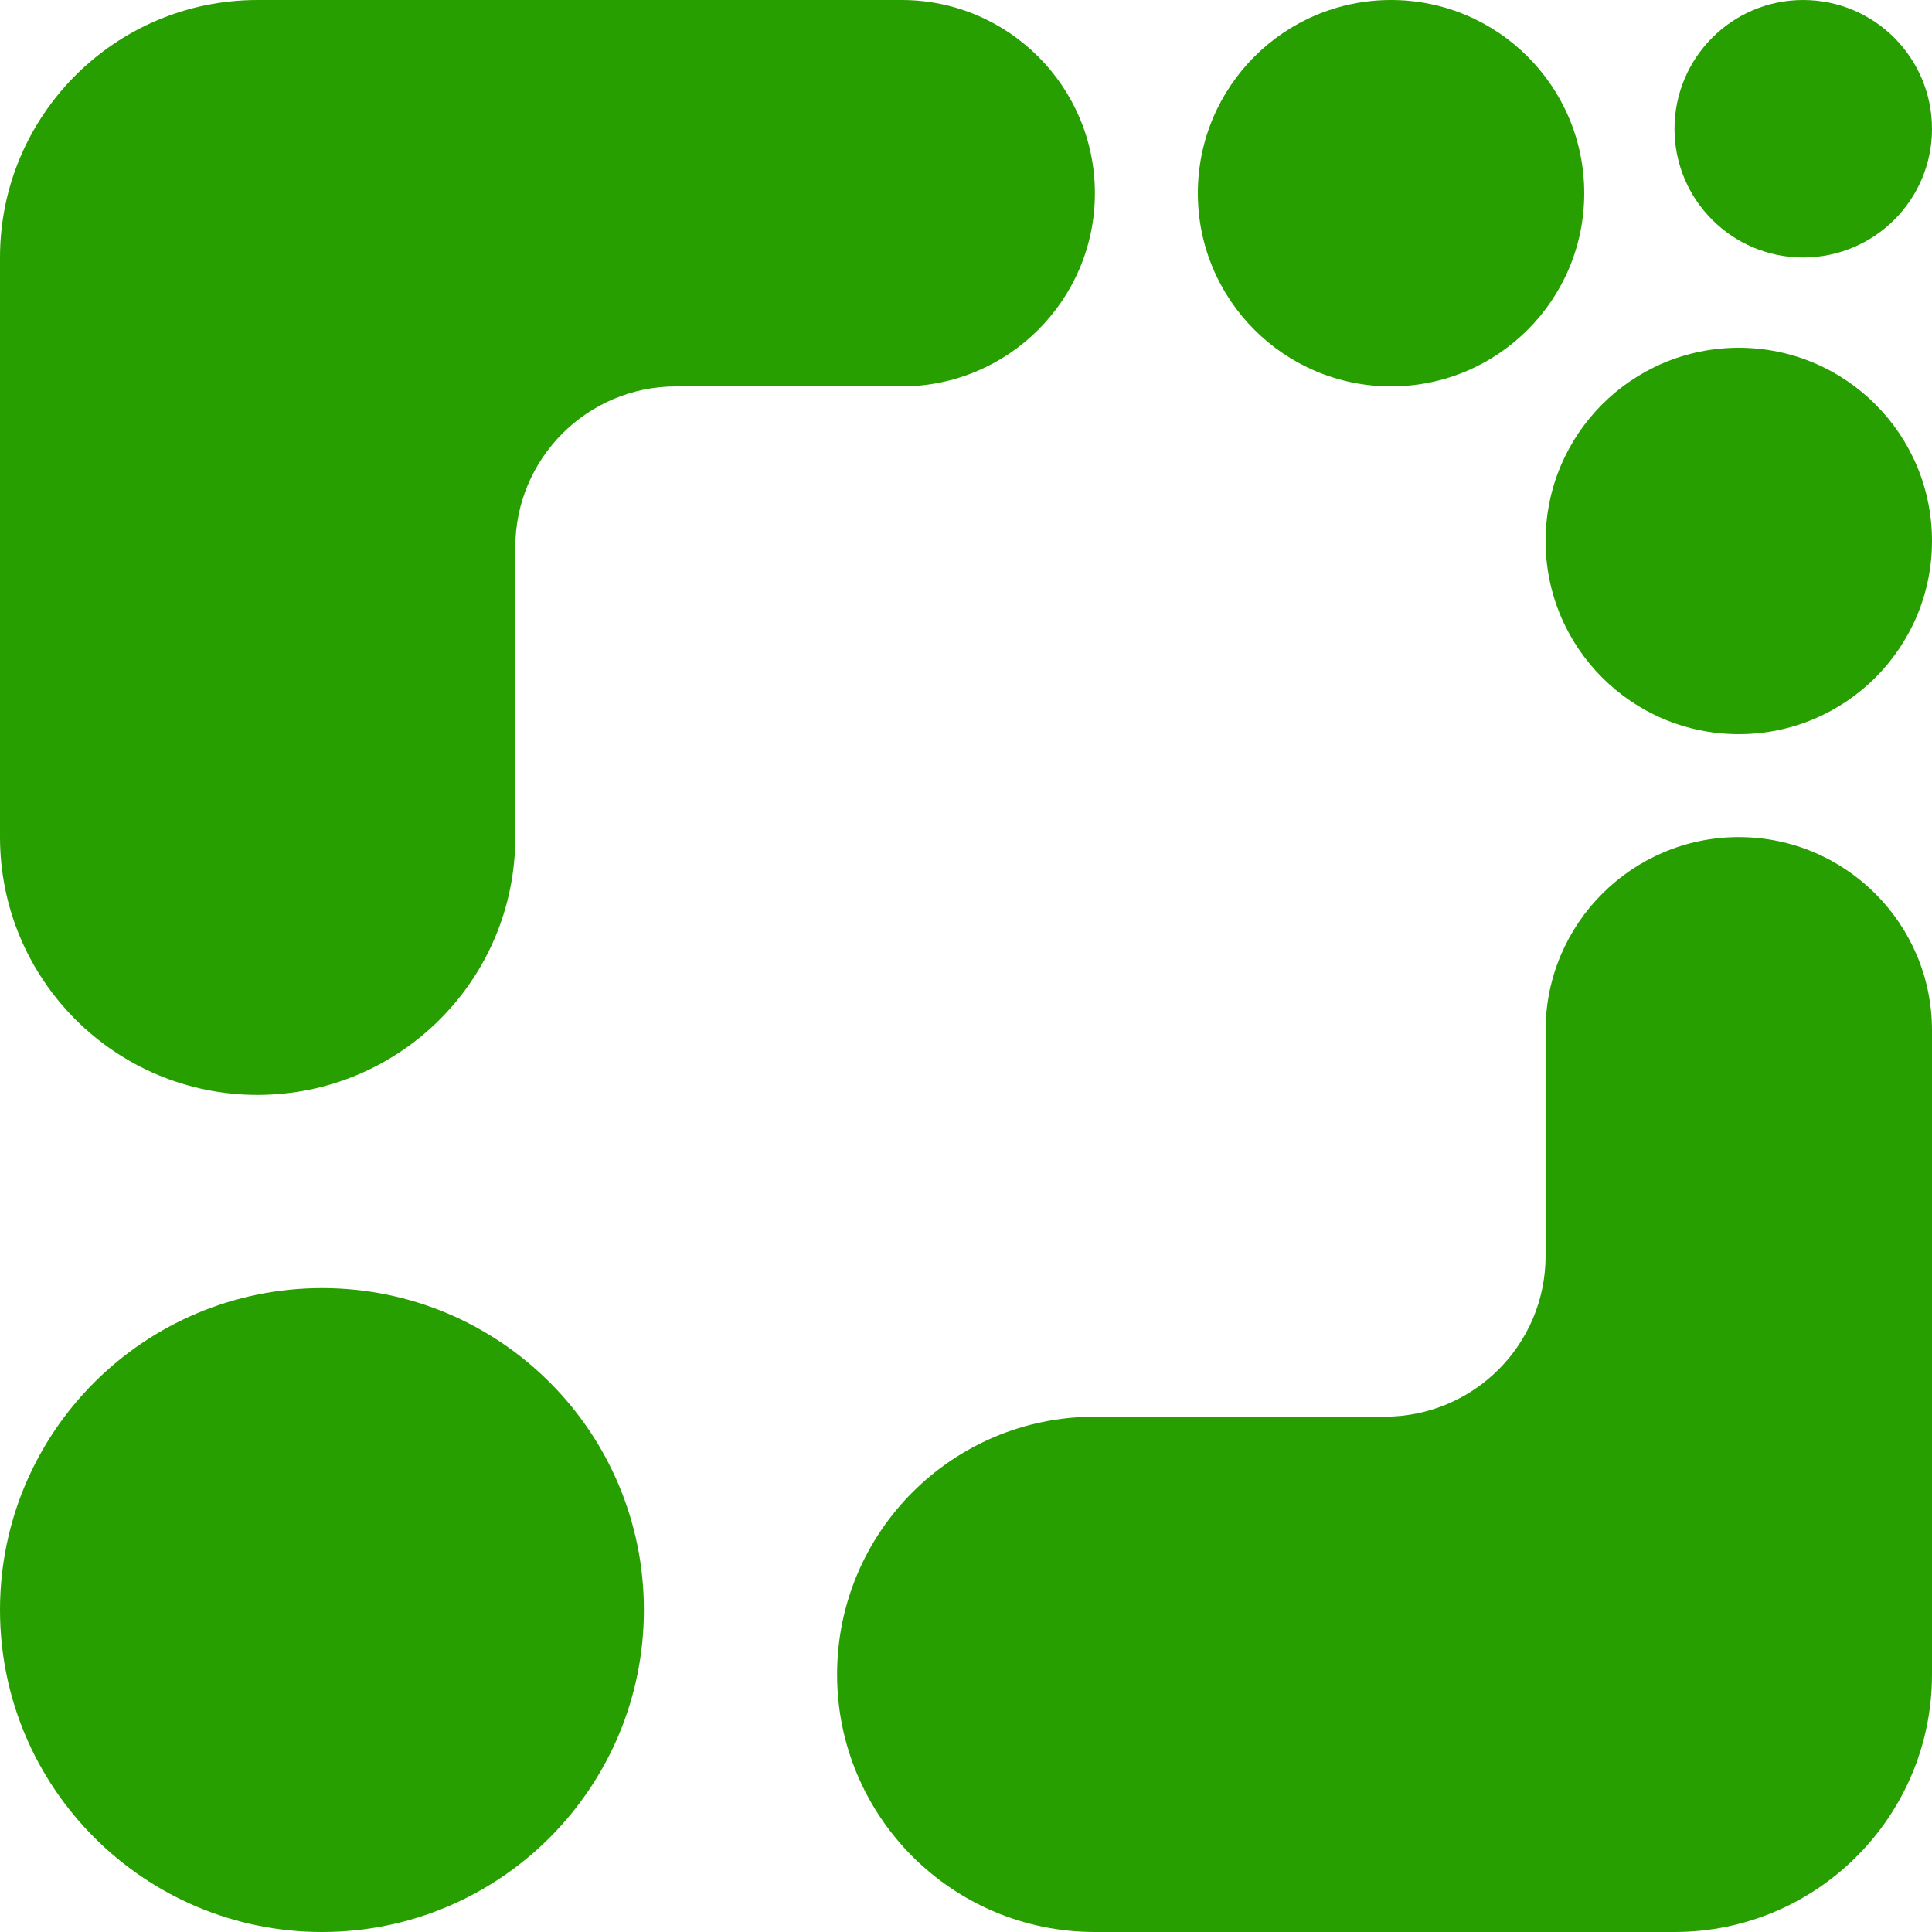
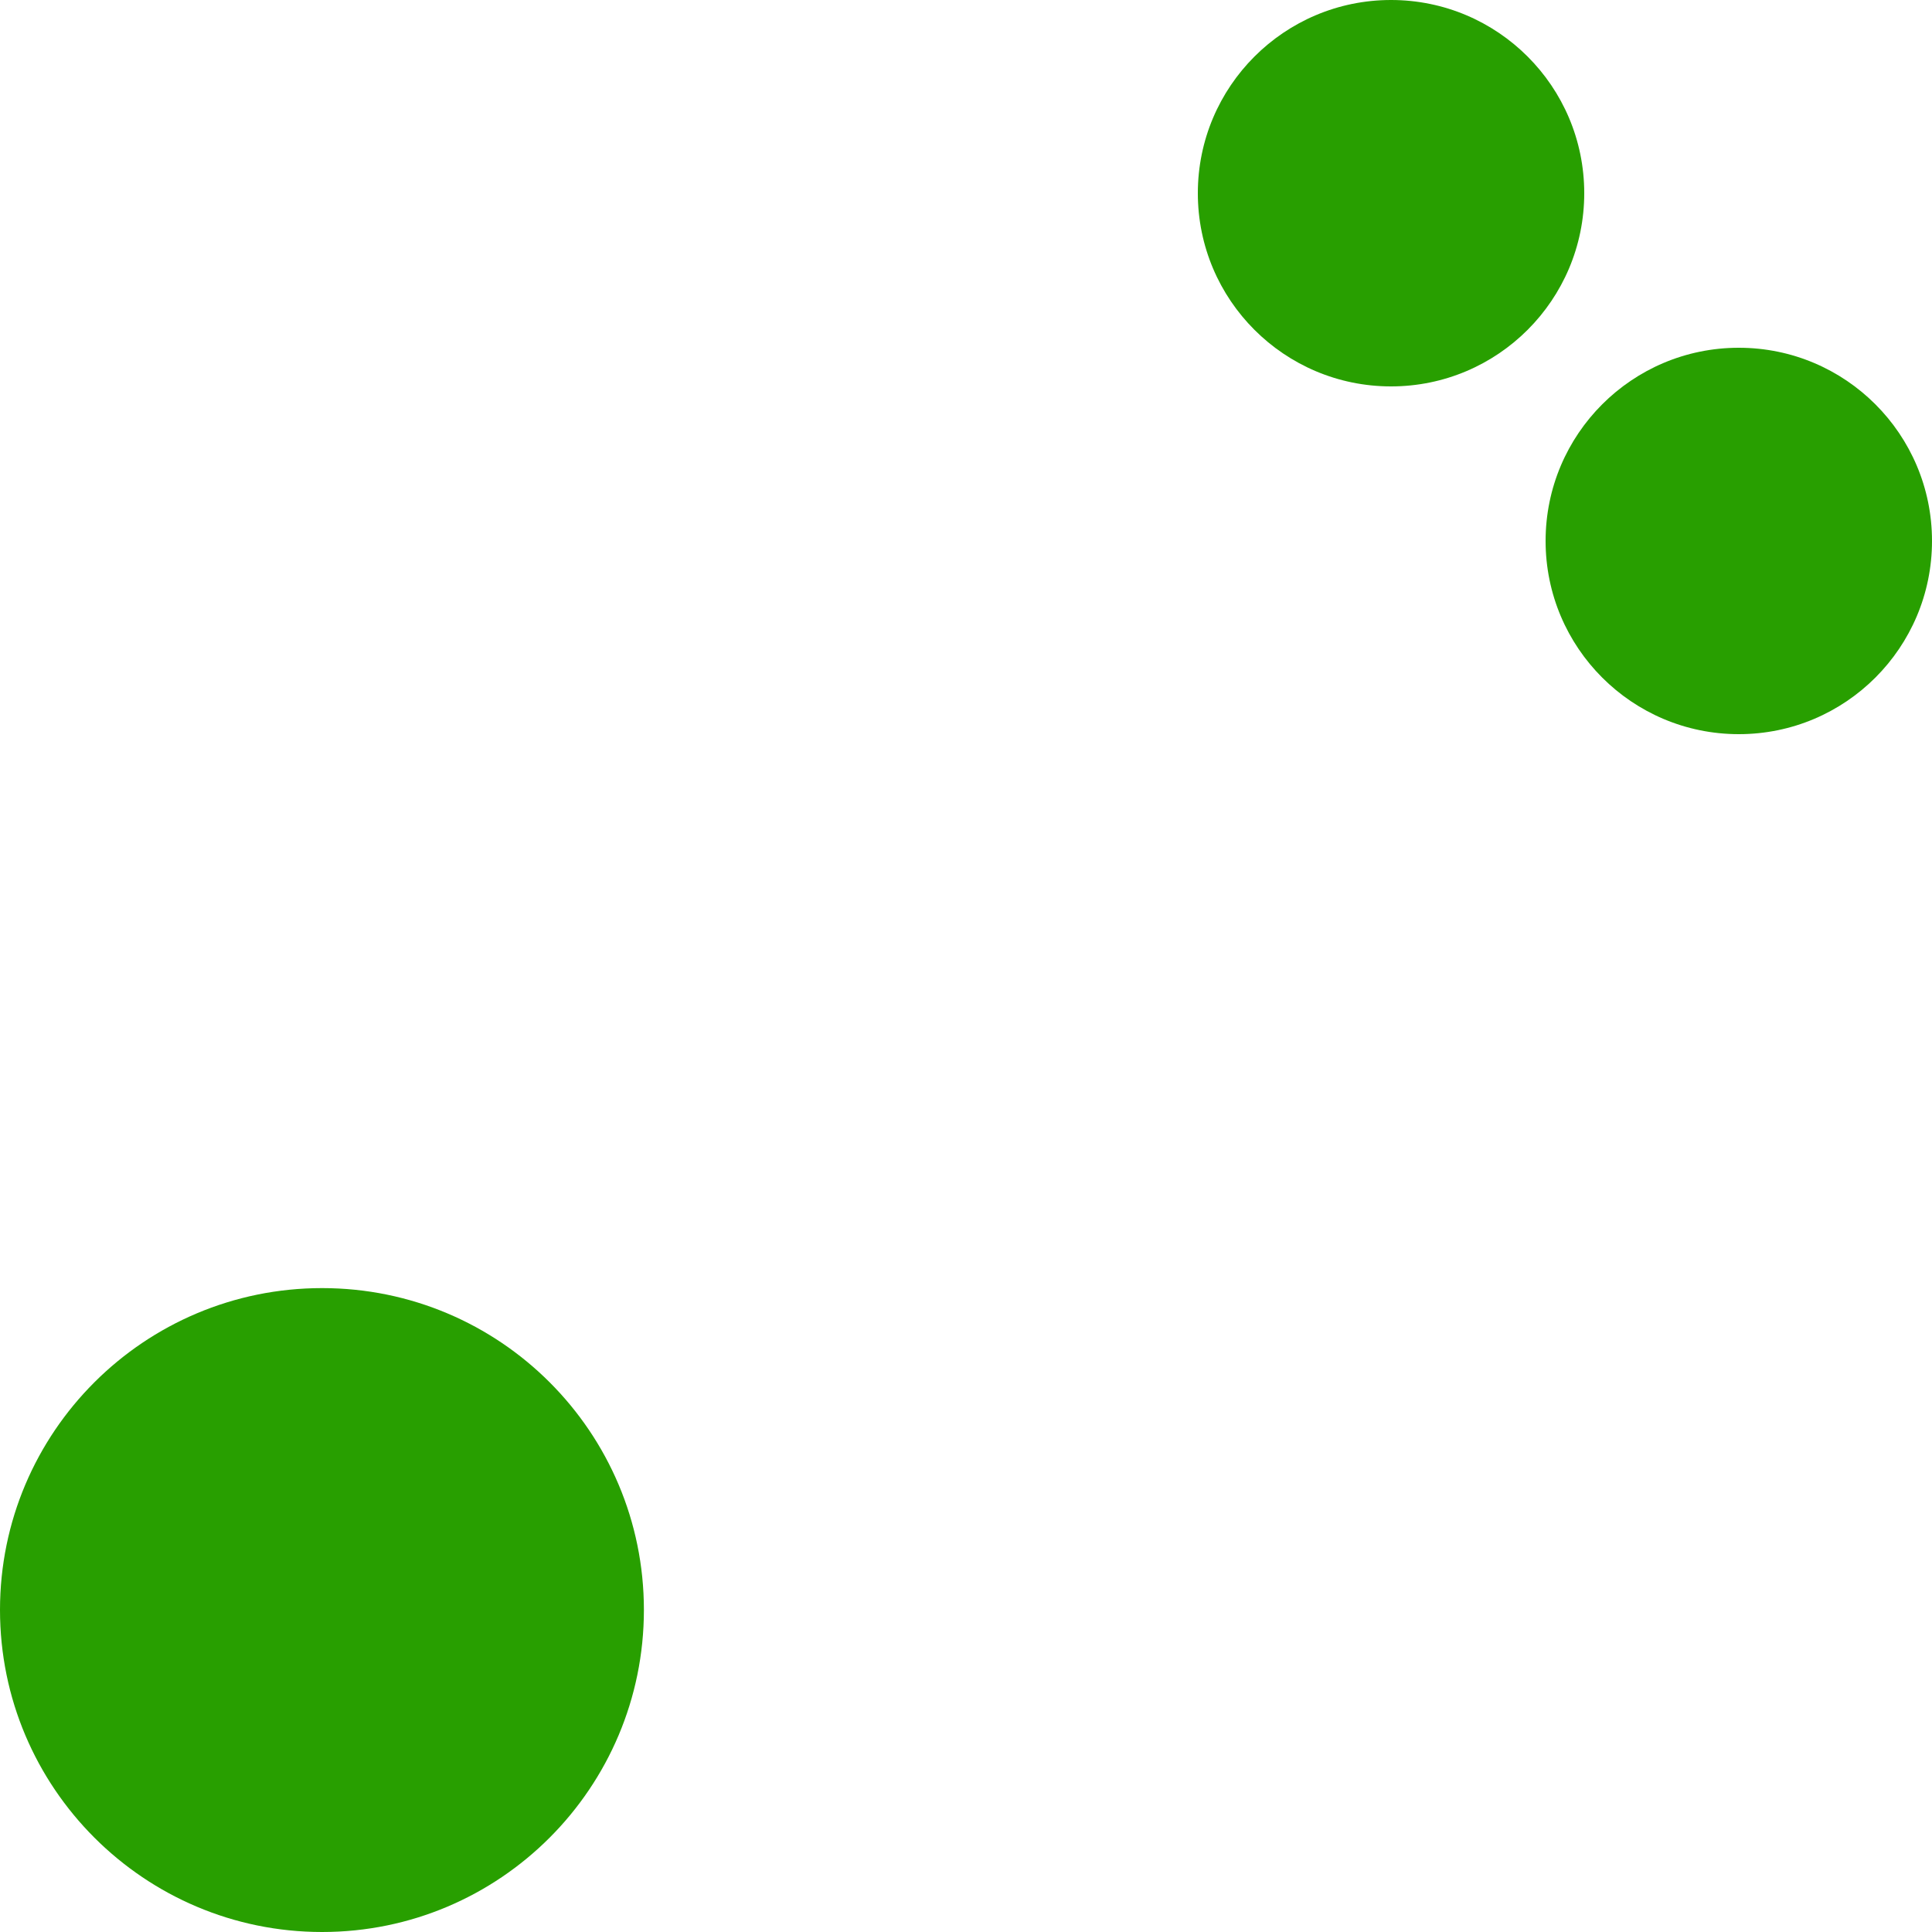
<svg xmlns="http://www.w3.org/2000/svg" viewBox="0 0 64 64" enable-background="new 0 0 64 64">
  <style type="text/css">.st0{fill-rule:evenodd;clip-rule:evenodd;fill:#289F00;}</style>
  <path class="st0" d="M0 53.33c0-5.89 4.78-10.66 10.67-10.66s10.66 4.77 10.66 10.66-4.77 10.67-10.66 10.67-10.67-4.78-10.67-10.67z" />
  <circle class="st0" cx="57.6" cy="17.92" r="6.4" />
-   <path class="st0" d="M55.47 4.27c0-2.36 1.91-4.27 4.26-4.27 2.36 0 4.27 1.91 4.27 4.27 0 2.35-1.91 4.26-4.27 4.26-2.35 0-4.26-1.91-4.26-4.26zM51.2 41.6c0 2.95-2.39 5.33-5.33 5.33h-9.6c-4.72 0-8.54 3.82-8.54 8.54 0 4.71 3.82 8.53 8.54 8.53h19.2c4.71 0 8.53-3.82 8.53-8.53v-21.34c0-3.53-2.87-6.4-6.4-6.4-3.53 0-6.4 2.87-6.4 6.4v7.47z" />
  <circle class="st0" cx="46.08" cy="6.4" r="6.4" />
-   <path class="st0" d="M22.4 12.8c-2.95 0-5.33 2.39-5.33 5.33v9.6c0 4.72-3.82 8.54-8.54 8.54-4.71 0-8.53-3.82-8.53-8.54v-19.2c0-4.71 3.82-8.53 8.53-8.53h21.34c3.53 0 6.4 2.87 6.4 6.4s-2.87 6.4-6.4 6.4h-7.47z" />
</svg>